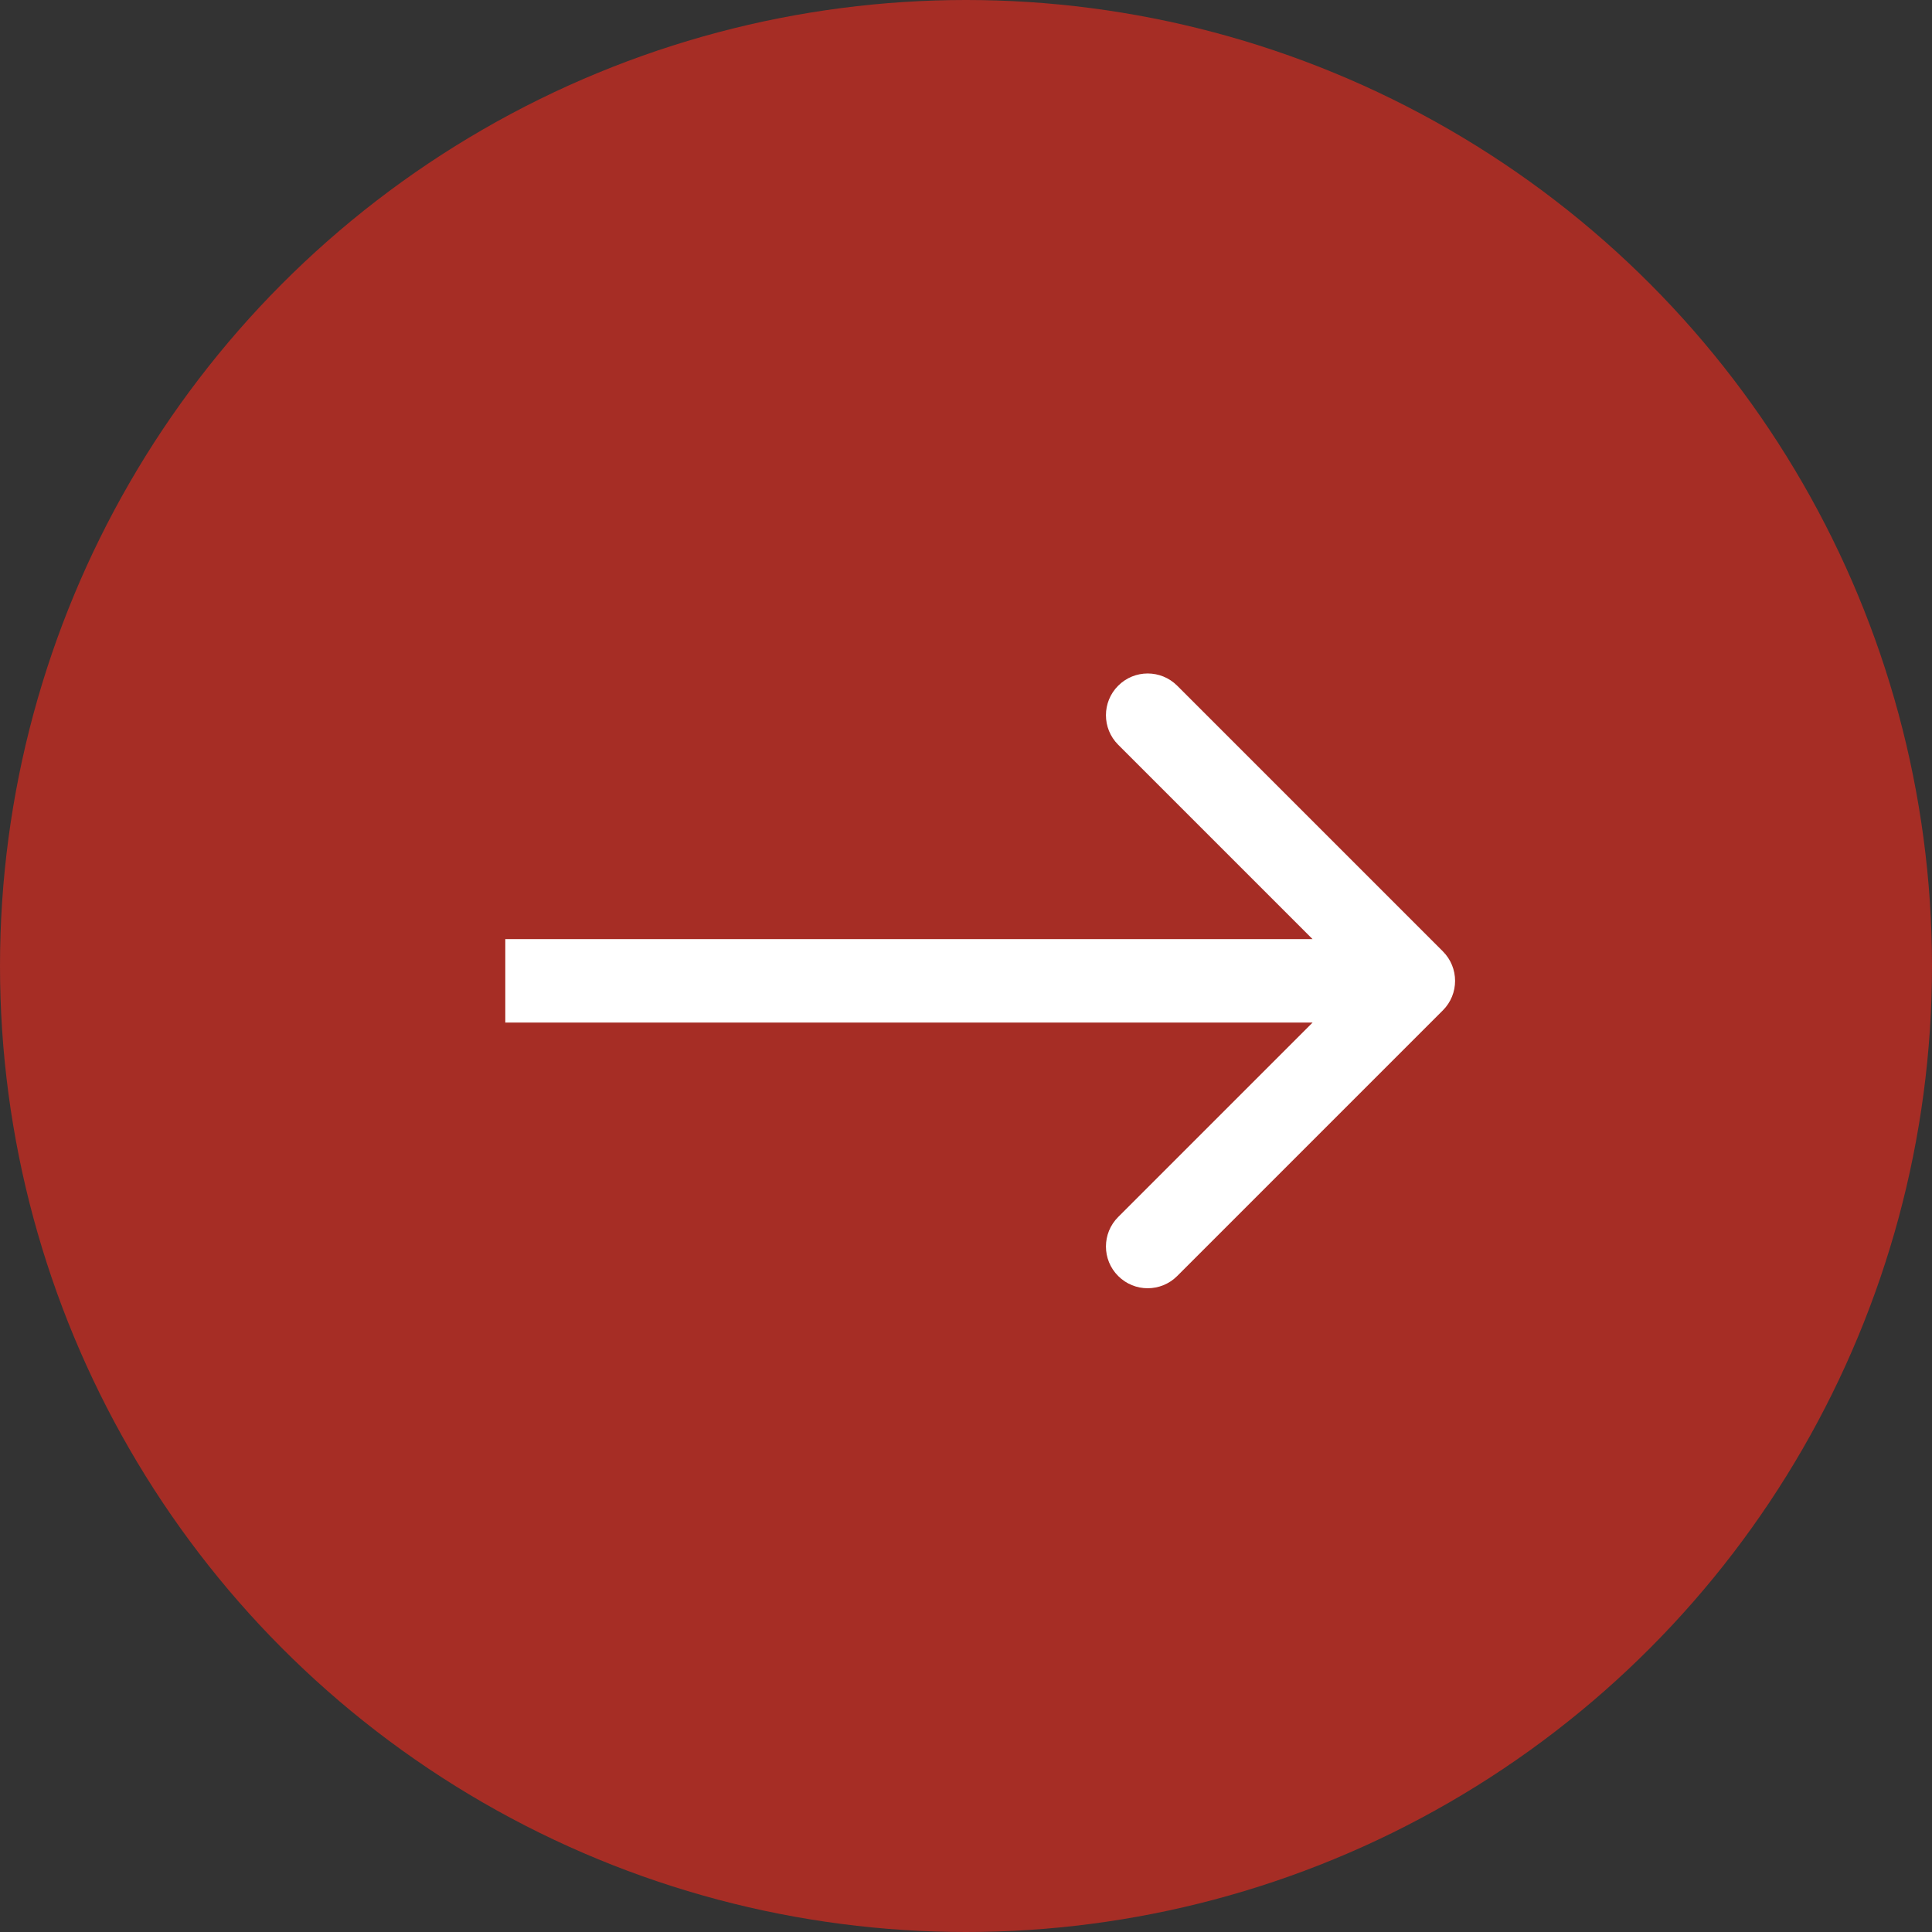
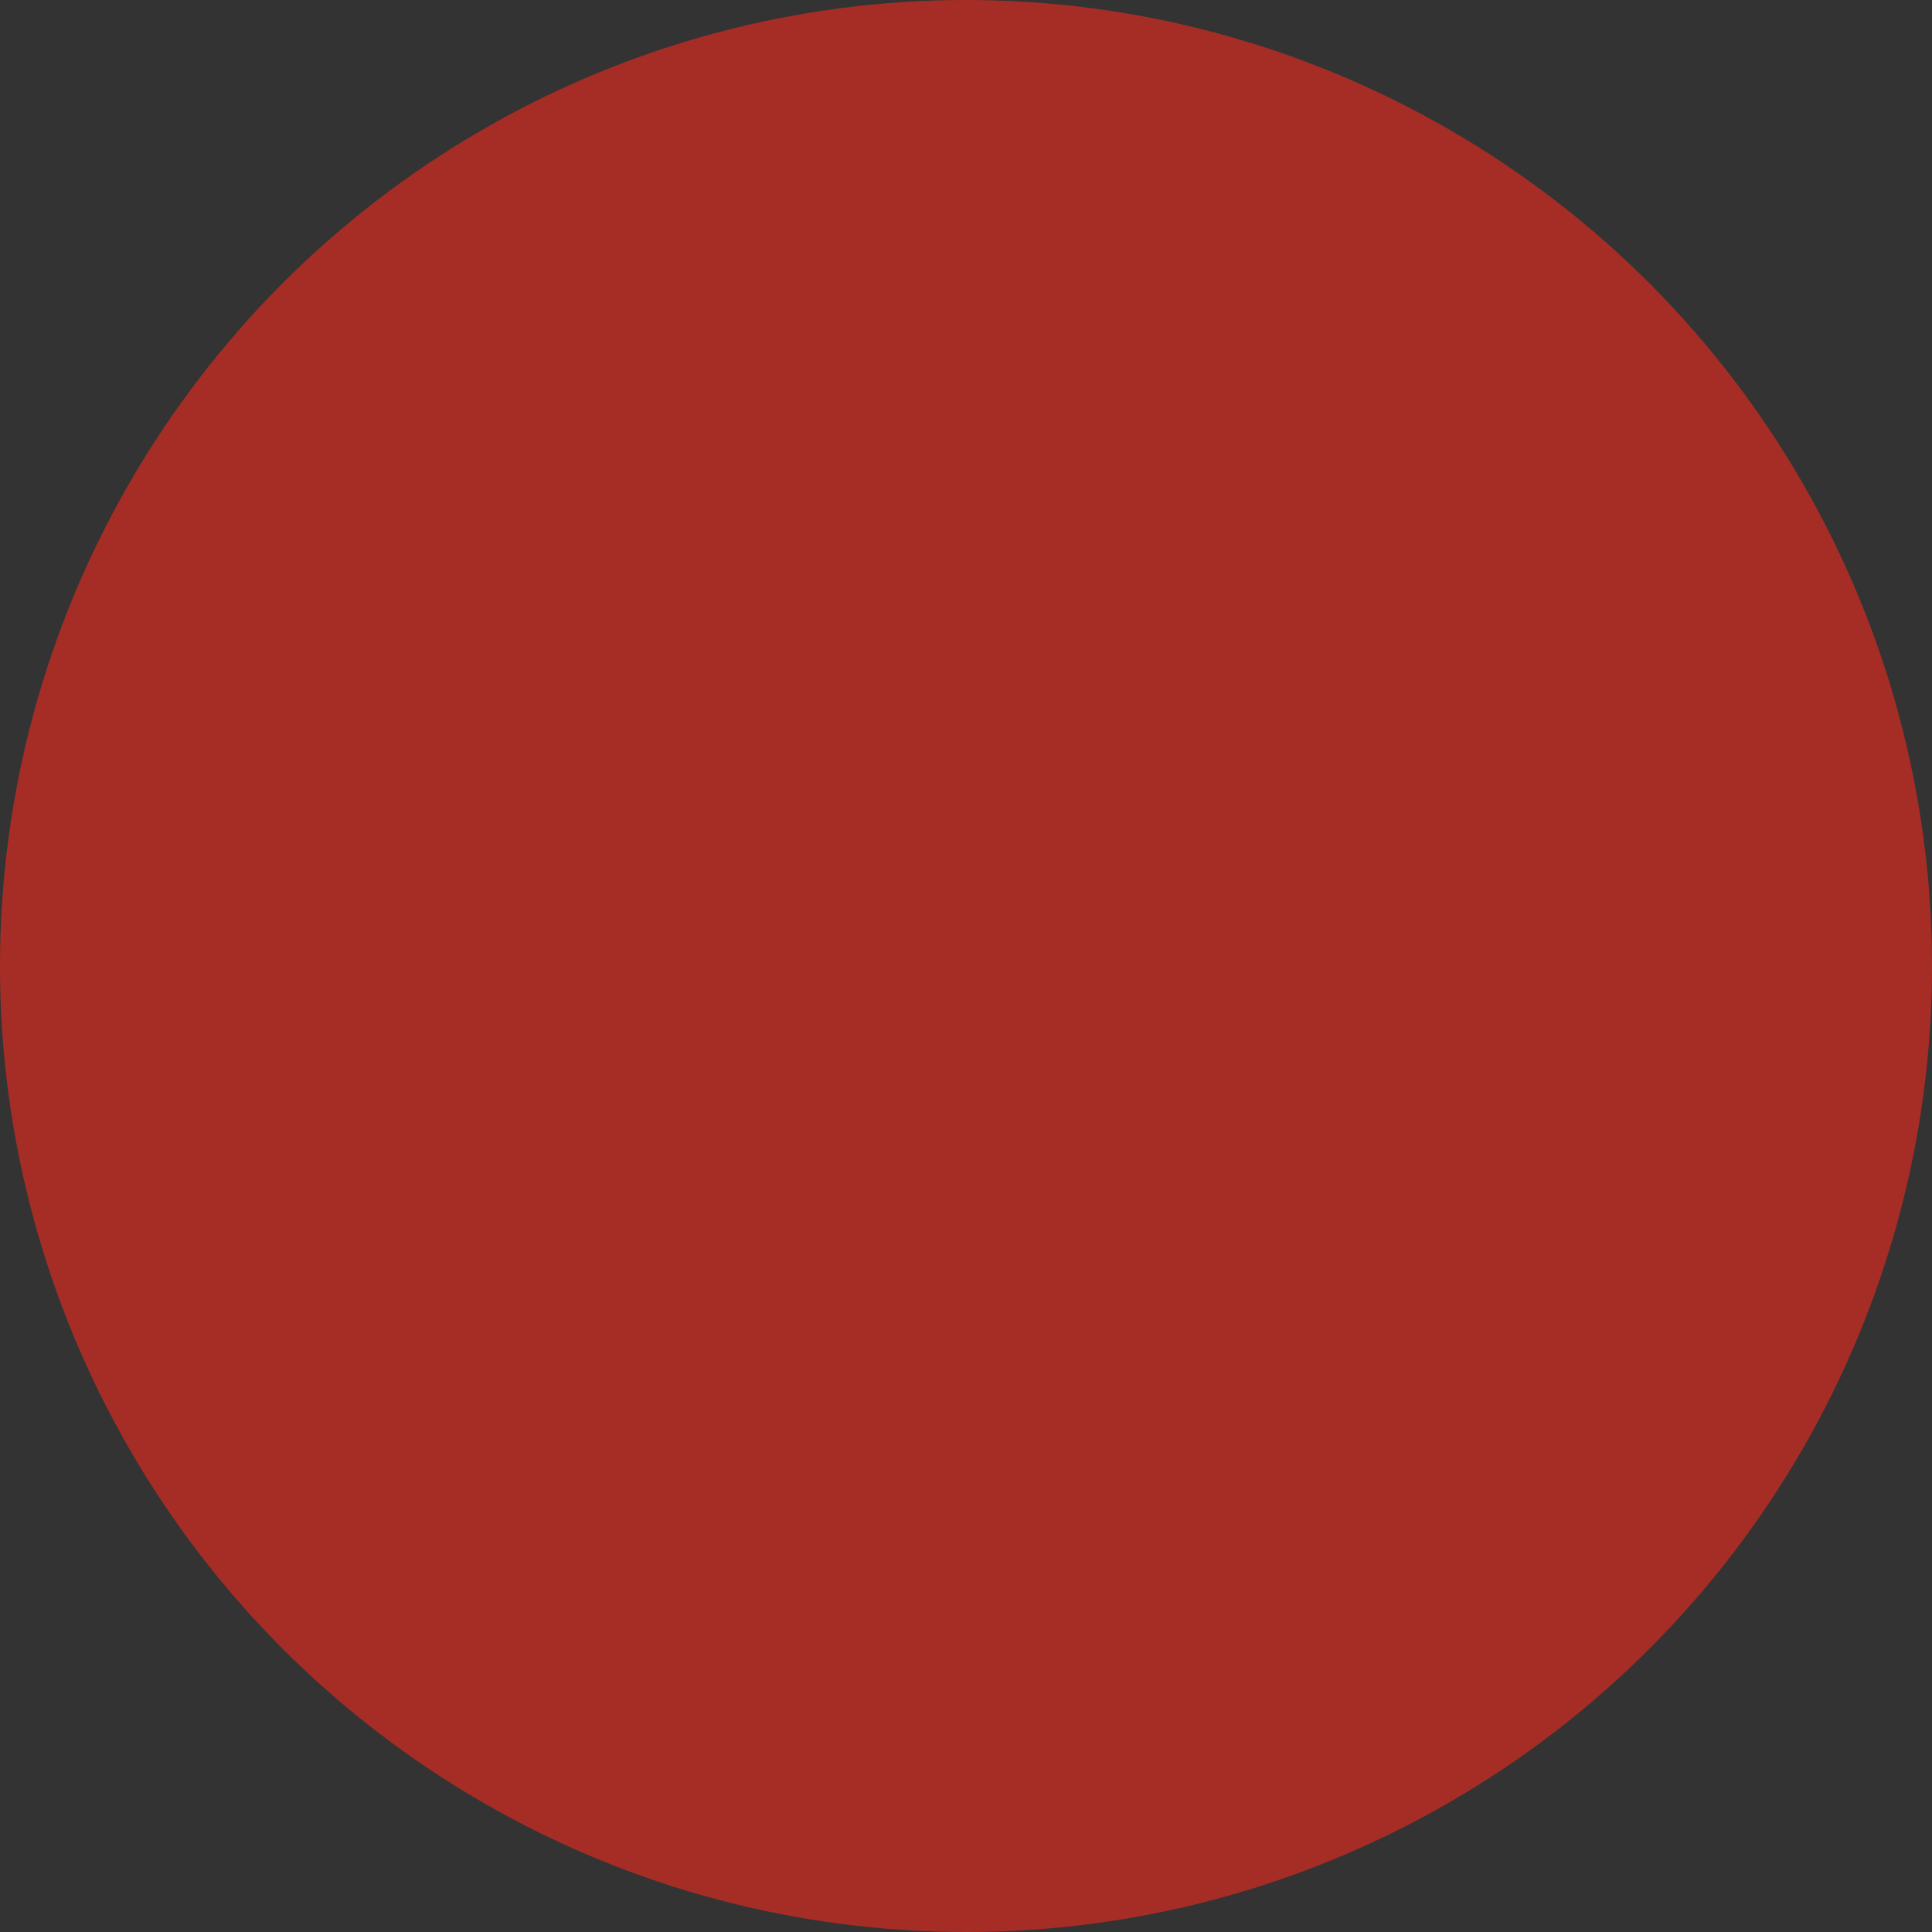
<svg xmlns="http://www.w3.org/2000/svg" width="65" height="65" viewBox="0 0 65 65" fill="none">
  <rect x="0" y="0" width="65" height="65" fill="#333333" stroke="none" />
  <circle cx="32.5" cy="32.5" r="32.5" fill="#A62D25" />
-   <path d="M48.543 33.993C49.092 33.445 49.092 32.555 48.543 32.007L39.606 23.07C39.057 22.521 38.168 22.521 37.62 23.07C37.071 23.618 37.071 24.507 37.62 25.056L45.564 33L37.62 40.944C37.071 41.493 37.071 42.382 37.62 42.93C38.168 43.479 39.057 43.479 39.606 42.93L48.543 33.993ZM17 33V34.404H47.55V33V31.596H17V33Z" fill="white" />
</svg>